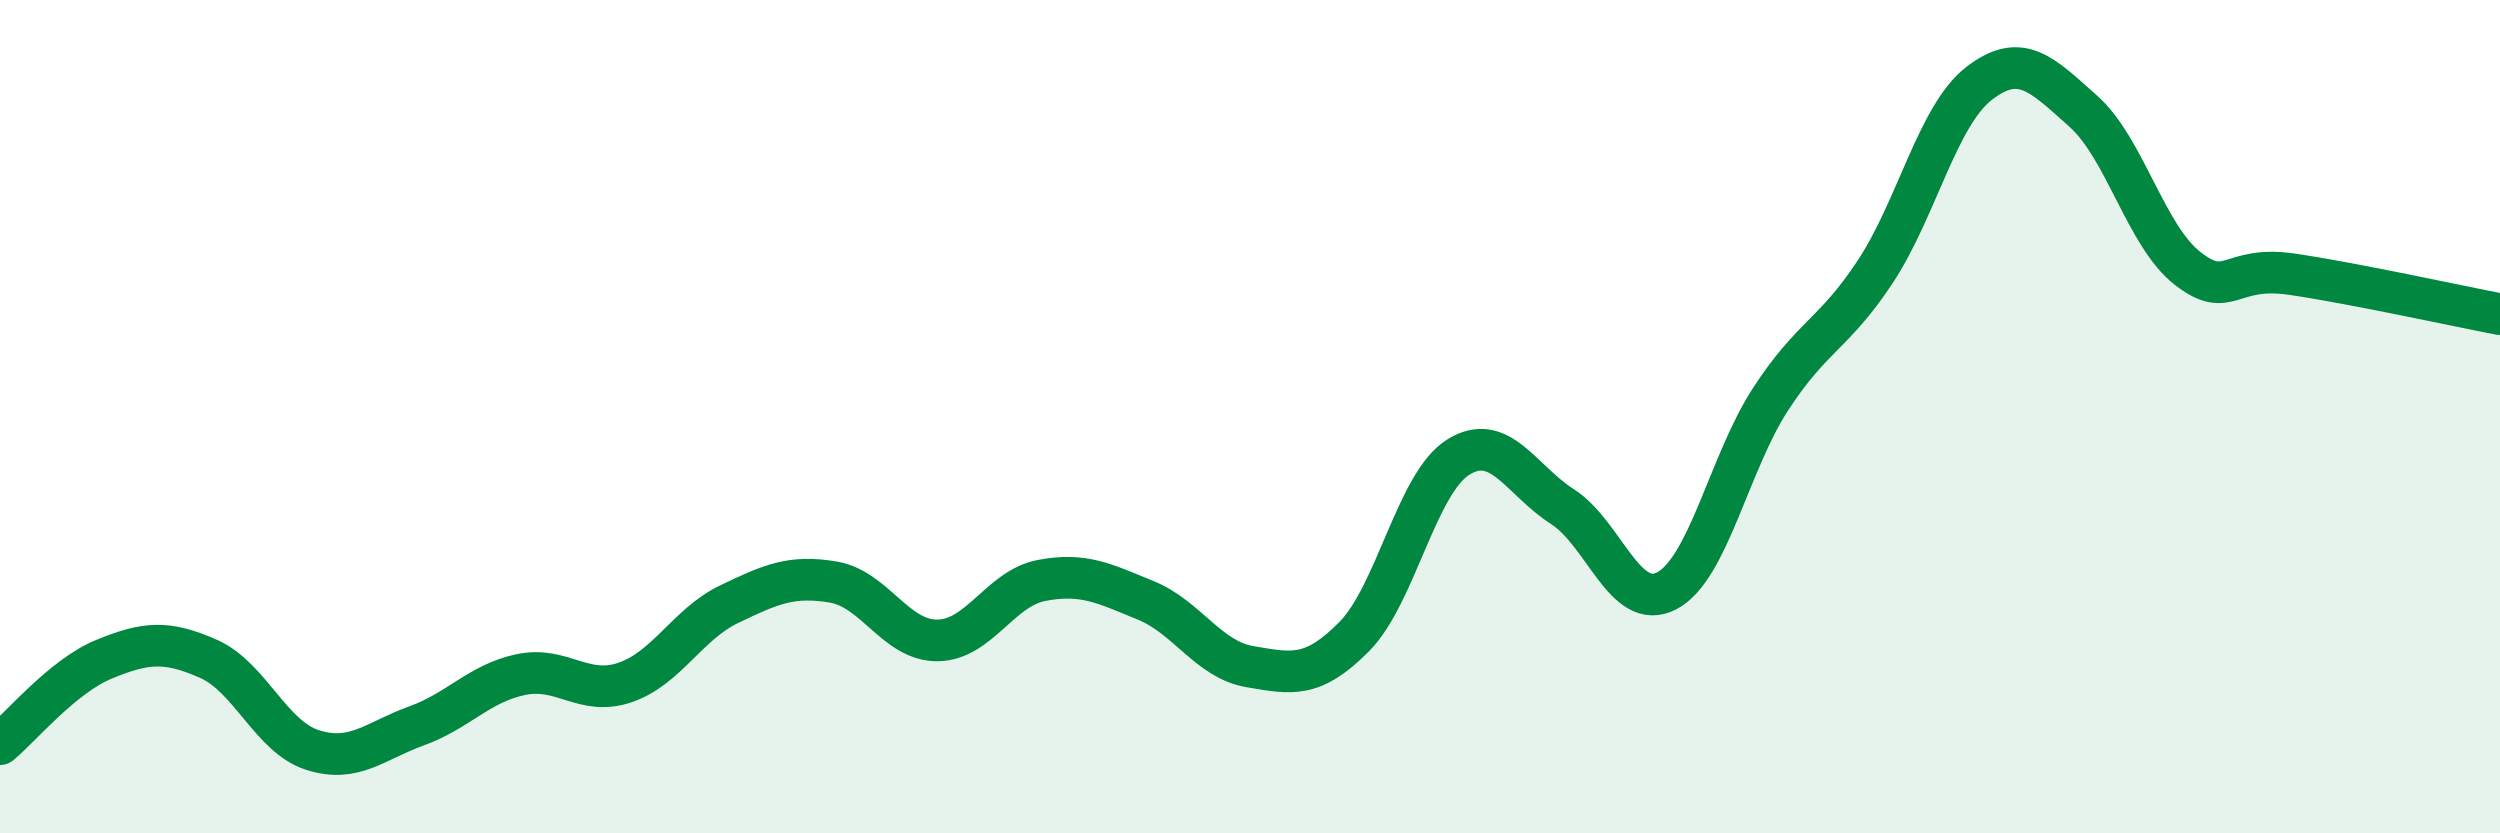
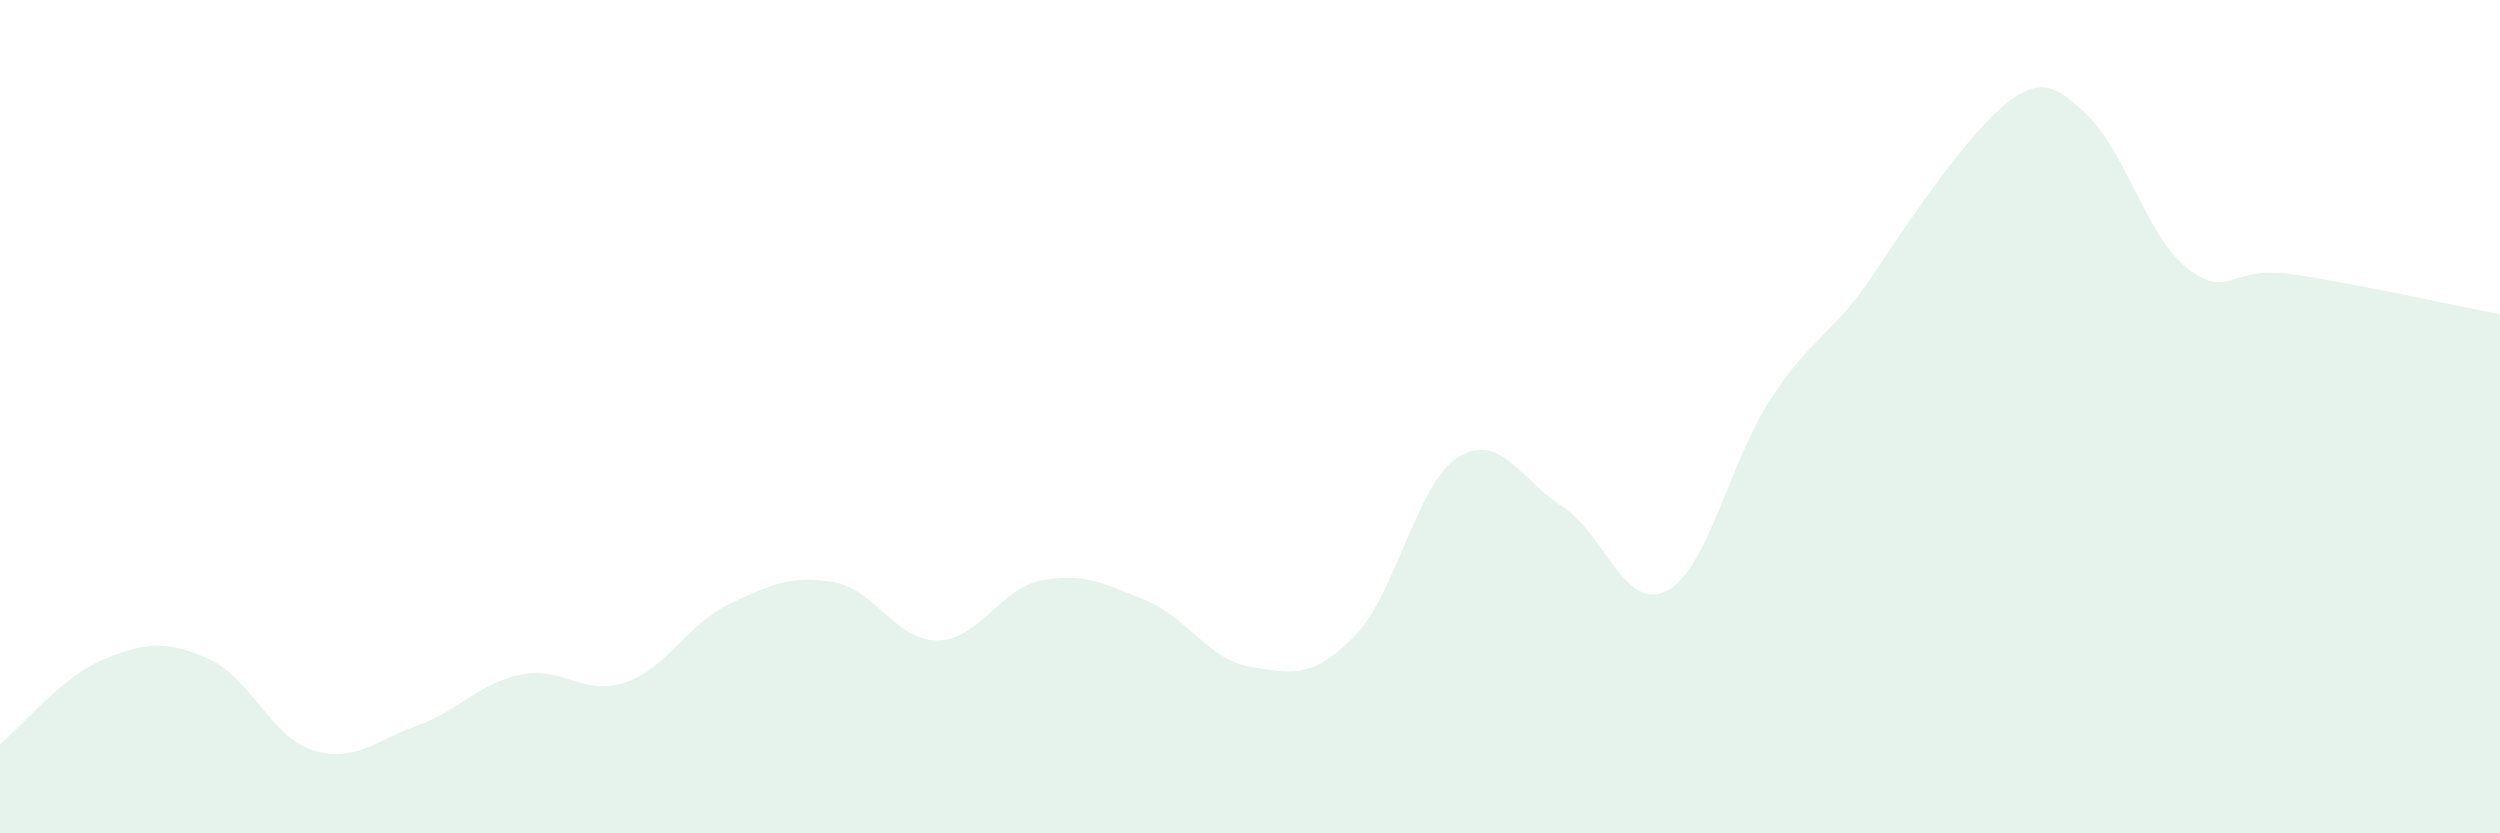
<svg xmlns="http://www.w3.org/2000/svg" width="60" height="20" viewBox="0 0 60 20">
-   <path d="M 0,17.86 C 0.5,17.45 1.5,16.23 2.5,15.82 C 3.5,15.41 4,15.37 5,15.81 C 6,16.25 6.5,17.68 7.5,18 C 8.5,18.32 9,17.78 10,17.42 C 11,17.06 11.5,16.4 12.5,16.19 C 13.5,15.98 14,16.72 15,16.38 C 16,16.04 16.5,14.98 17.5,14.5 C 18.5,14.02 19,13.8 20,13.97 C 21,14.14 21.5,15.38 22.5,15.37 C 23.5,15.36 24,14.12 25,13.93 C 26,13.74 26.5,14 27.5,14.41 C 28.5,14.82 29,15.83 30,16 C 31,16.17 31.5,16.29 32.5,15.28 C 33.5,14.27 34,11.59 35,10.97 C 36,10.35 36.5,11.52 37.5,12.16 C 38.5,12.8 39,14.7 40,14.18 C 41,13.66 41.5,11.1 42.5,9.57 C 43.5,8.04 44,8.04 45,6.53 C 46,5.02 46.5,2.77 47.5,2 C 48.5,1.23 49,1.78 50,2.67 C 51,3.56 51.5,5.66 52.5,6.44 C 53.5,7.22 53.5,6.36 55,6.58 C 56.5,6.8 59,7.35 60,7.54L60 20L0 20Z" fill="#008740" opacity="0.1" stroke-linecap="round" stroke-linejoin="round" />
-   <path d="M 0,17.86 C 0.5,17.45 1.5,16.23 2.5,15.82 C 3.5,15.41 4,15.37 5,15.81 C 6,16.25 6.5,17.68 7.5,18 C 8.5,18.32 9,17.78 10,17.42 C 11,17.06 11.5,16.4 12.5,16.19 C 13.5,15.98 14,16.72 15,16.38 C 16,16.04 16.5,14.98 17.5,14.5 C 18.5,14.02 19,13.8 20,13.97 C 21,14.14 21.5,15.38 22.5,15.37 C 23.5,15.36 24,14.12 25,13.93 C 26,13.74 26.5,14 27.5,14.41 C 28.5,14.82 29,15.83 30,16 C 31,16.17 31.5,16.29 32.5,15.28 C 33.5,14.27 34,11.59 35,10.97 C 36,10.35 36.5,11.52 37.5,12.16 C 38.5,12.8 39,14.7 40,14.18 C 41,13.66 41.5,11.1 42.5,9.57 C 43.5,8.04 44,8.04 45,6.53 C 46,5.02 46.5,2.77 47.5,2 C 48.5,1.23 49,1.78 50,2.67 C 51,3.56 51.5,5.66 52.5,6.44 C 53.5,7.22 53.5,6.36 55,6.58 C 56.5,6.8 59,7.35 60,7.54" stroke="#008740" stroke-width="1" fill="none" stroke-linecap="round" stroke-linejoin="round" />
+   <path d="M 0,17.86 C 0.5,17.45 1.5,16.23 2.5,15.82 C 3.5,15.41 4,15.37 5,15.81 C 6,16.25 6.5,17.68 7.5,18 C 8.5,18.32 9,17.78 10,17.42 C 11,17.06 11.5,16.4 12.5,16.19 C 13.5,15.98 14,16.72 15,16.38 C 16,16.04 16.5,14.98 17.5,14.5 C 18.5,14.02 19,13.8 20,13.97 C 21,14.14 21.5,15.38 22.5,15.37 C 23.5,15.36 24,14.12 25,13.93 C 26,13.74 26.5,14 27.5,14.41 C 28.5,14.82 29,15.83 30,16 C 31,16.17 31.5,16.29 32.5,15.28 C 33.5,14.27 34,11.59 35,10.97 C 36,10.35 36.5,11.52 37.5,12.16 C 38.5,12.8 39,14.7 40,14.18 C 41,13.66 41.5,11.1 42.5,9.57 C 43.5,8.04 44,8.04 45,6.53 C 48.5,1.23 49,1.78 50,2.67 C 51,3.56 51.5,5.66 52.5,6.44 C 53.5,7.22 53.5,6.36 55,6.58 C 56.5,6.8 59,7.35 60,7.54L60 20L0 20Z" fill="#008740" opacity="0.1" stroke-linecap="round" stroke-linejoin="round" />
</svg>